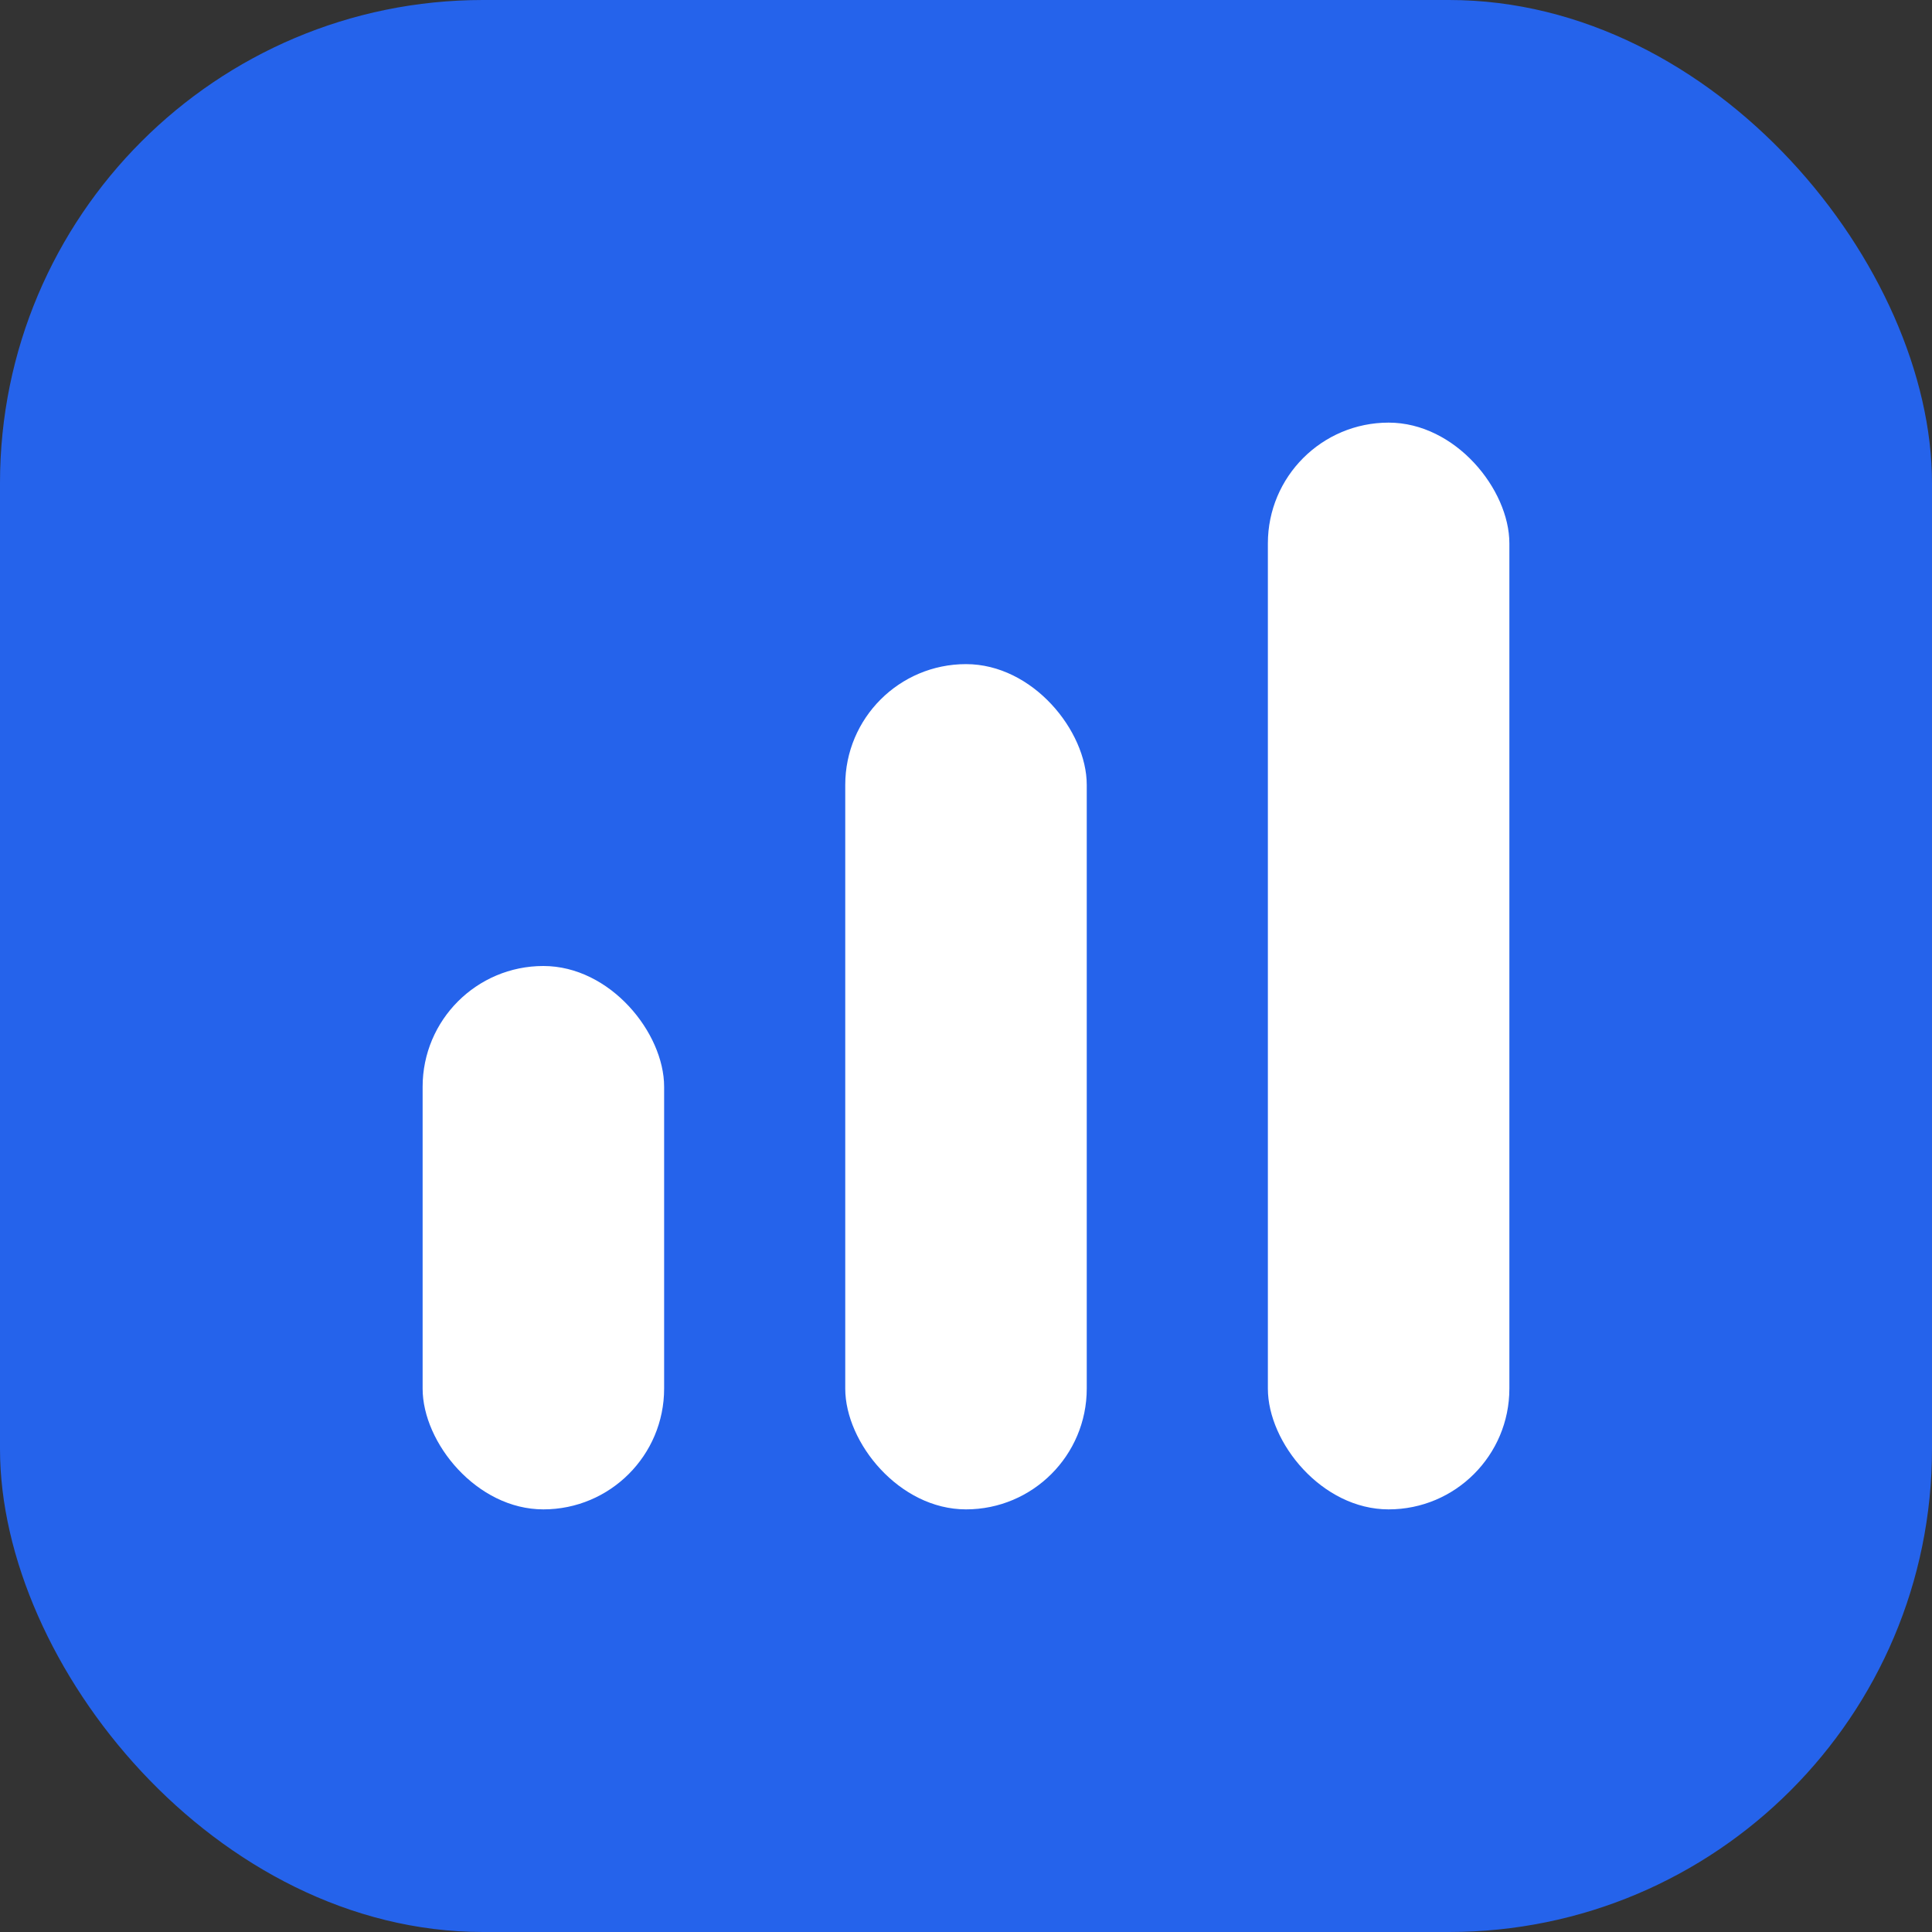
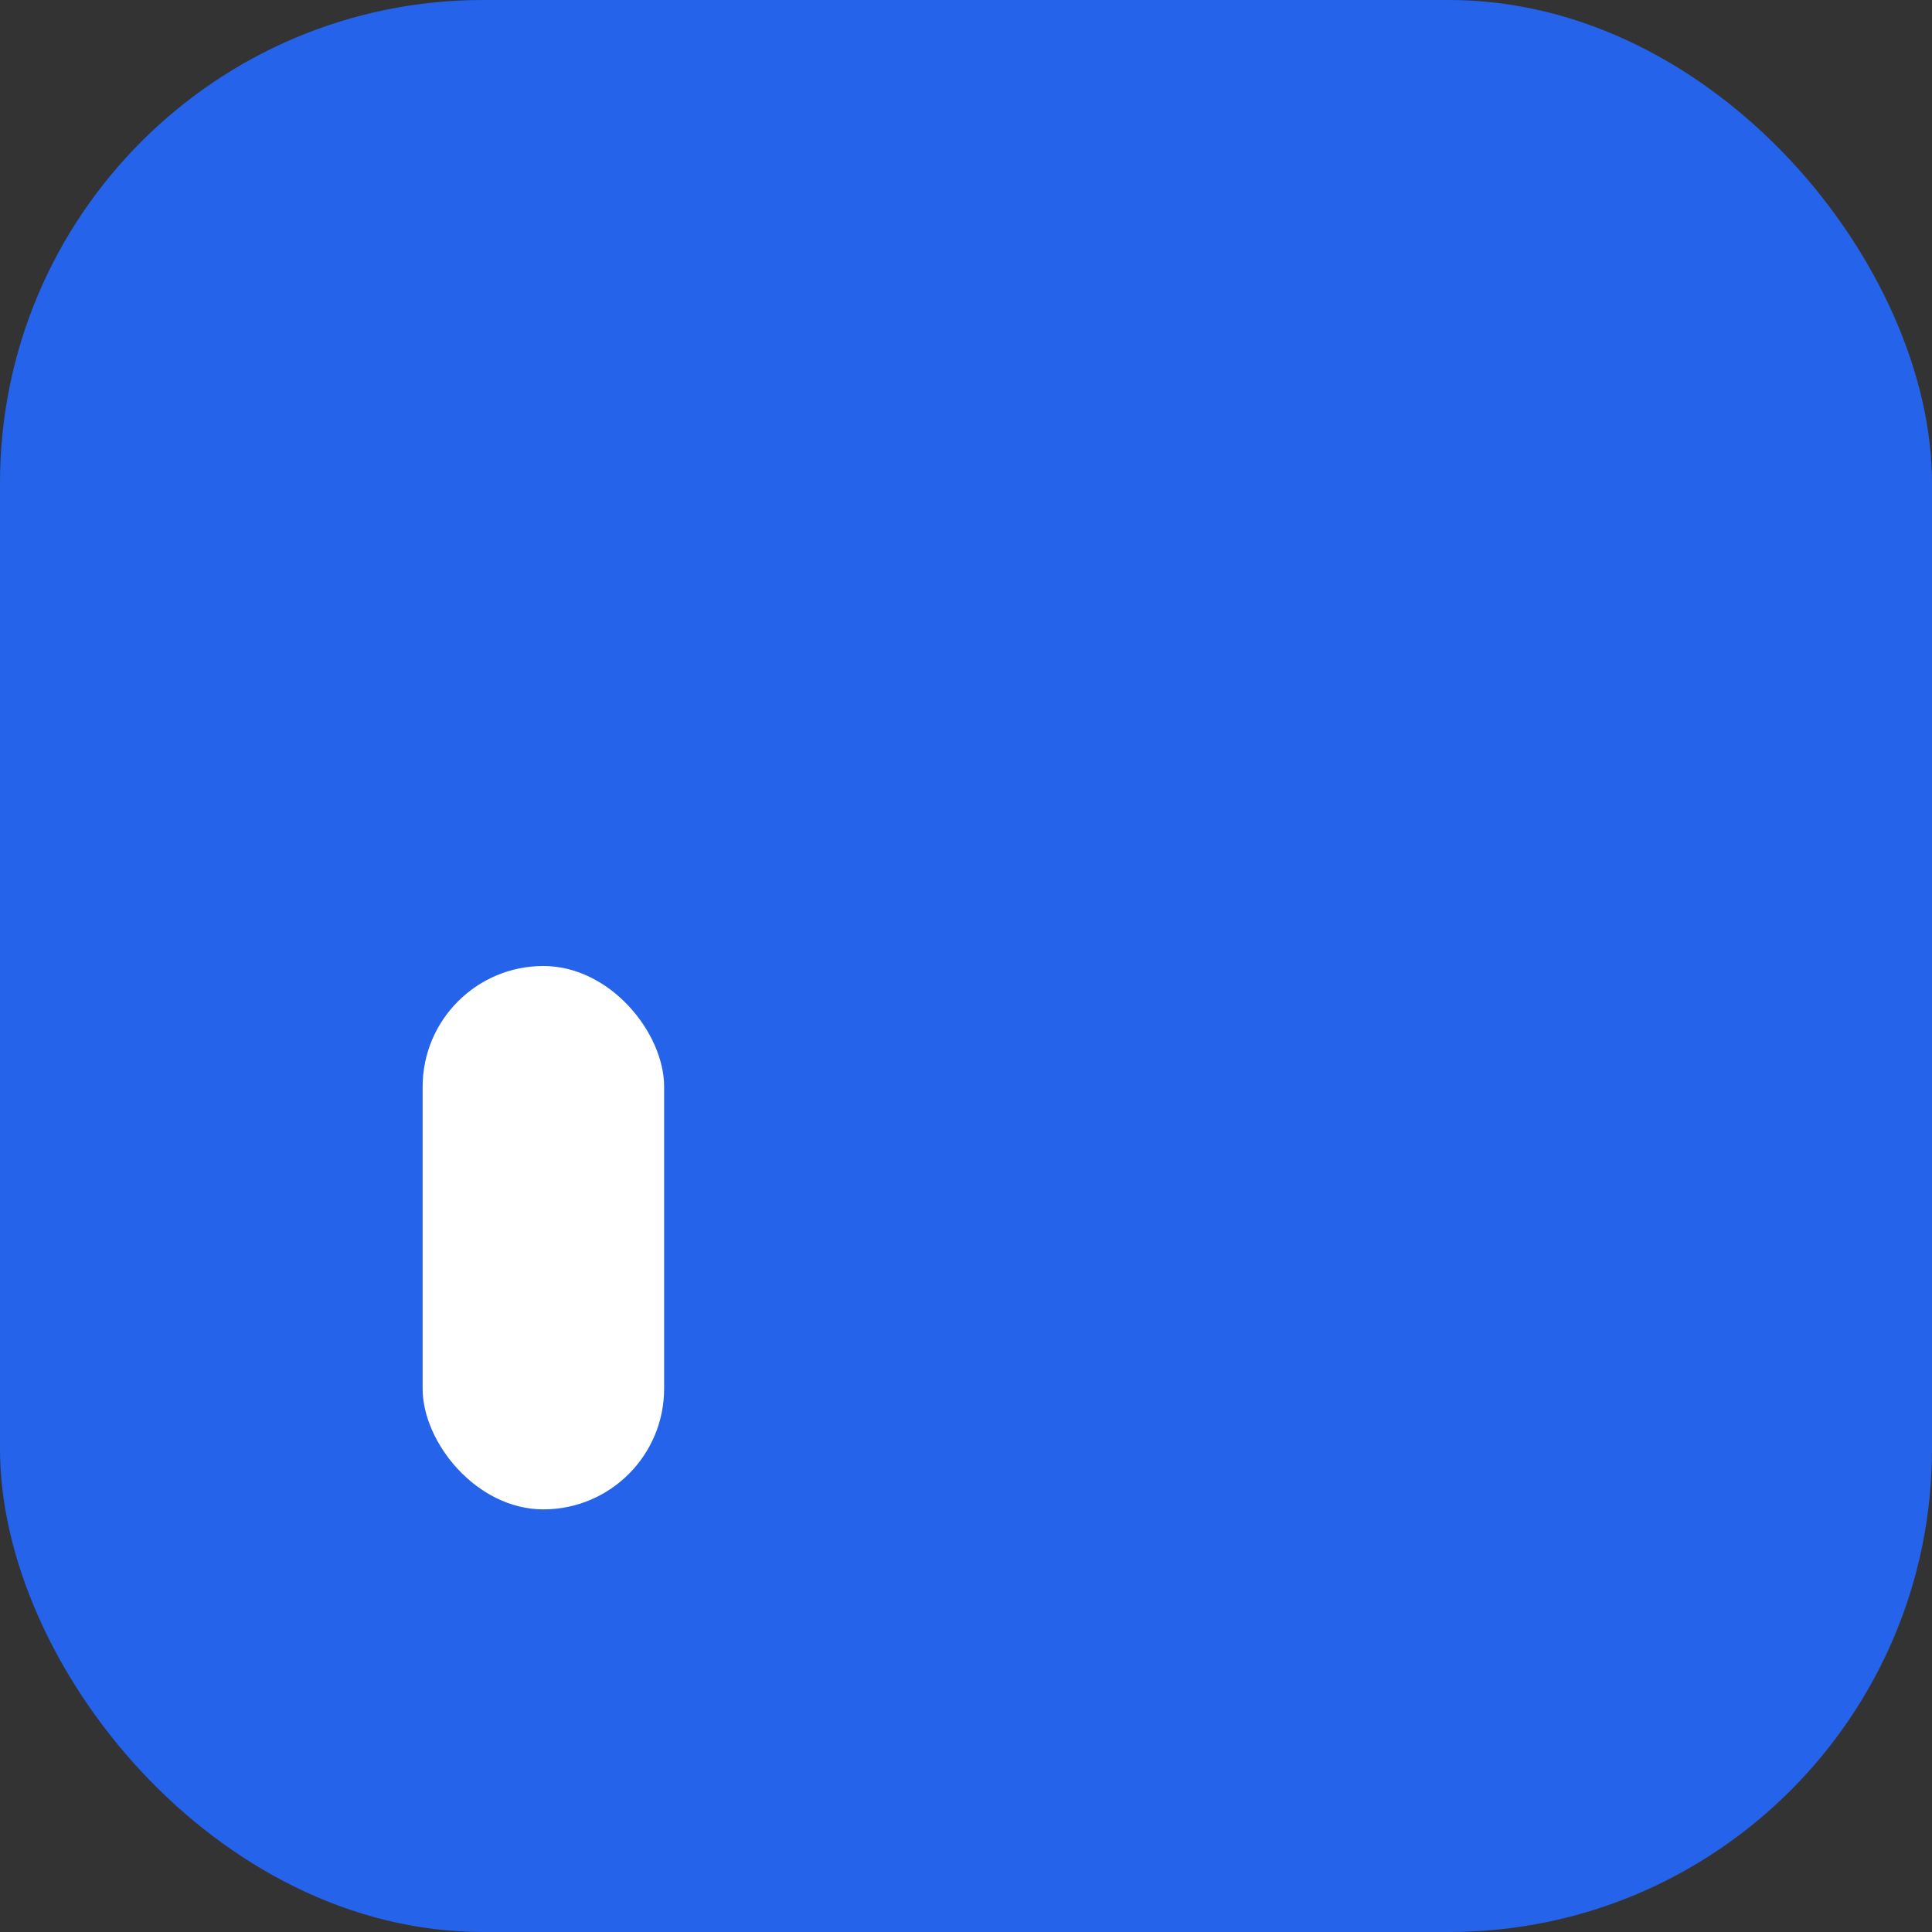
<svg xmlns="http://www.w3.org/2000/svg" width="32" height="32" viewBox="0 0 32 32" fill="none">
  <rect x="0" y="0" width="32" height="32" fill="#333333" stroke="none" />
  <rect width="32" height="32" rx="8" fill="#2563EB" />
  <rect x="7" y="16" width="4" height="9" rx="2" fill="white" />
-   <rect x="14" y="11" width="4" height="14" rx="2" fill="white" />
-   <rect x="21" y="7" width="4" height="18" rx="2" fill="white" />
</svg>